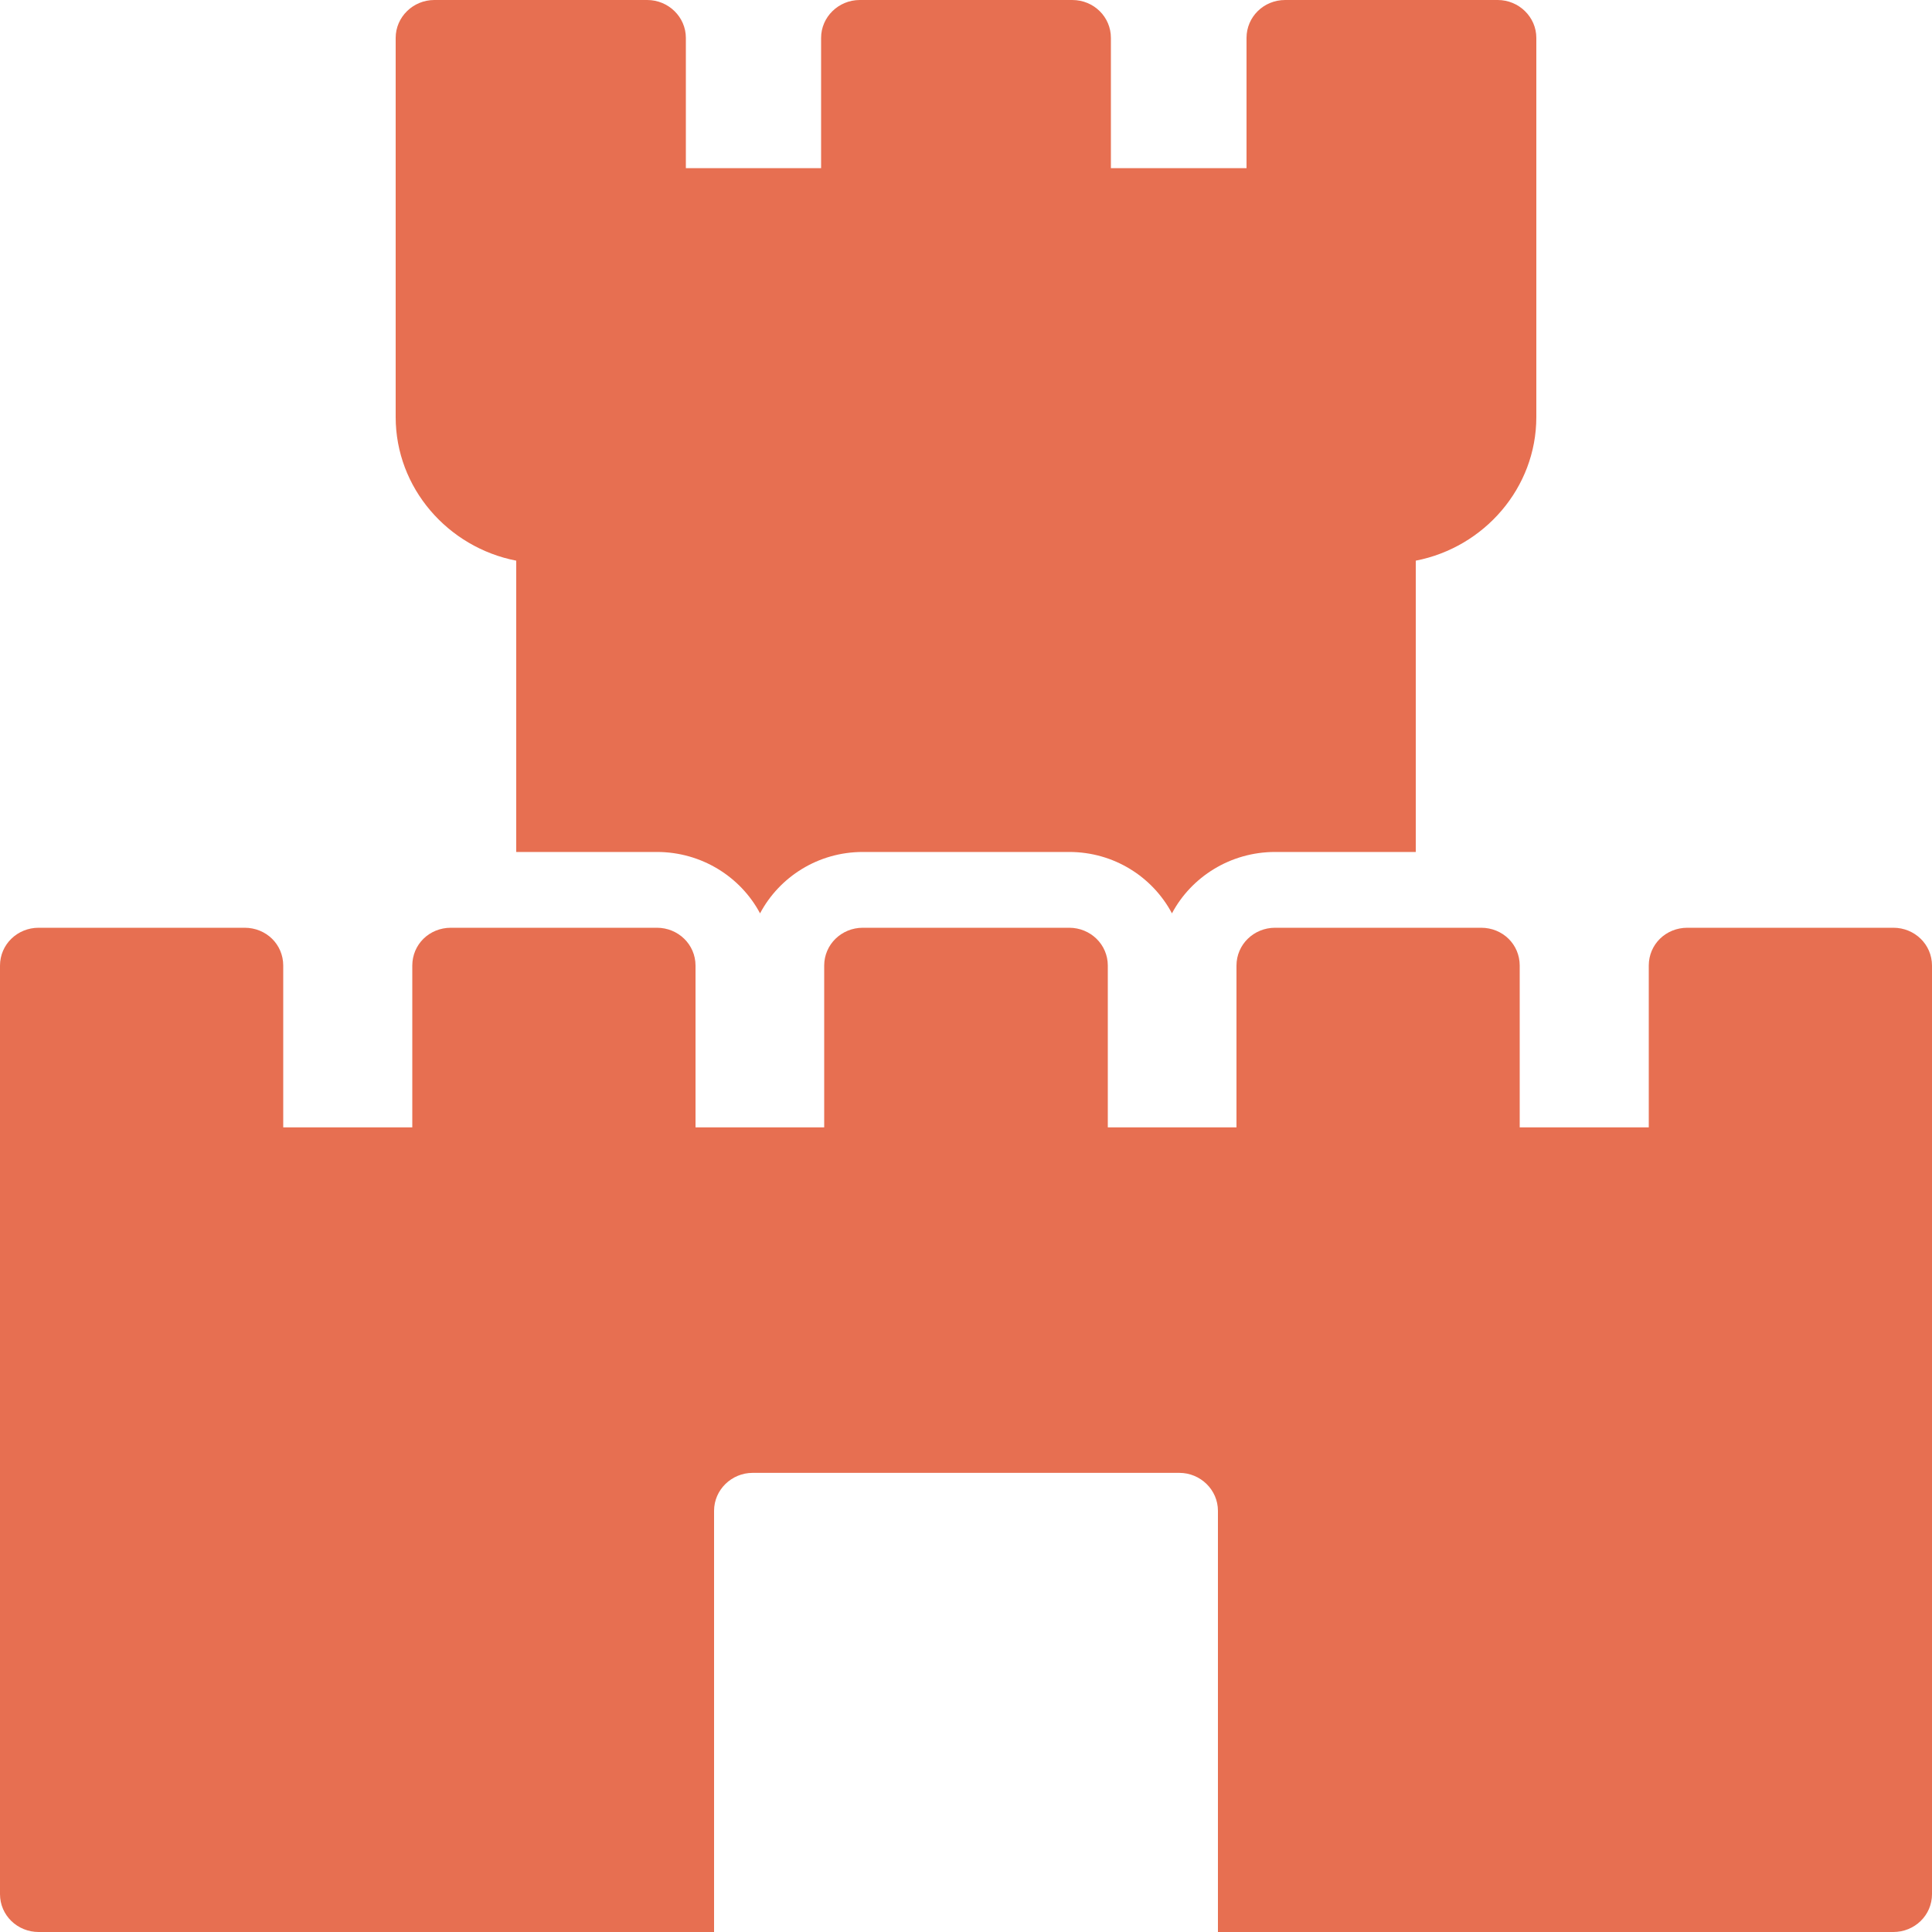
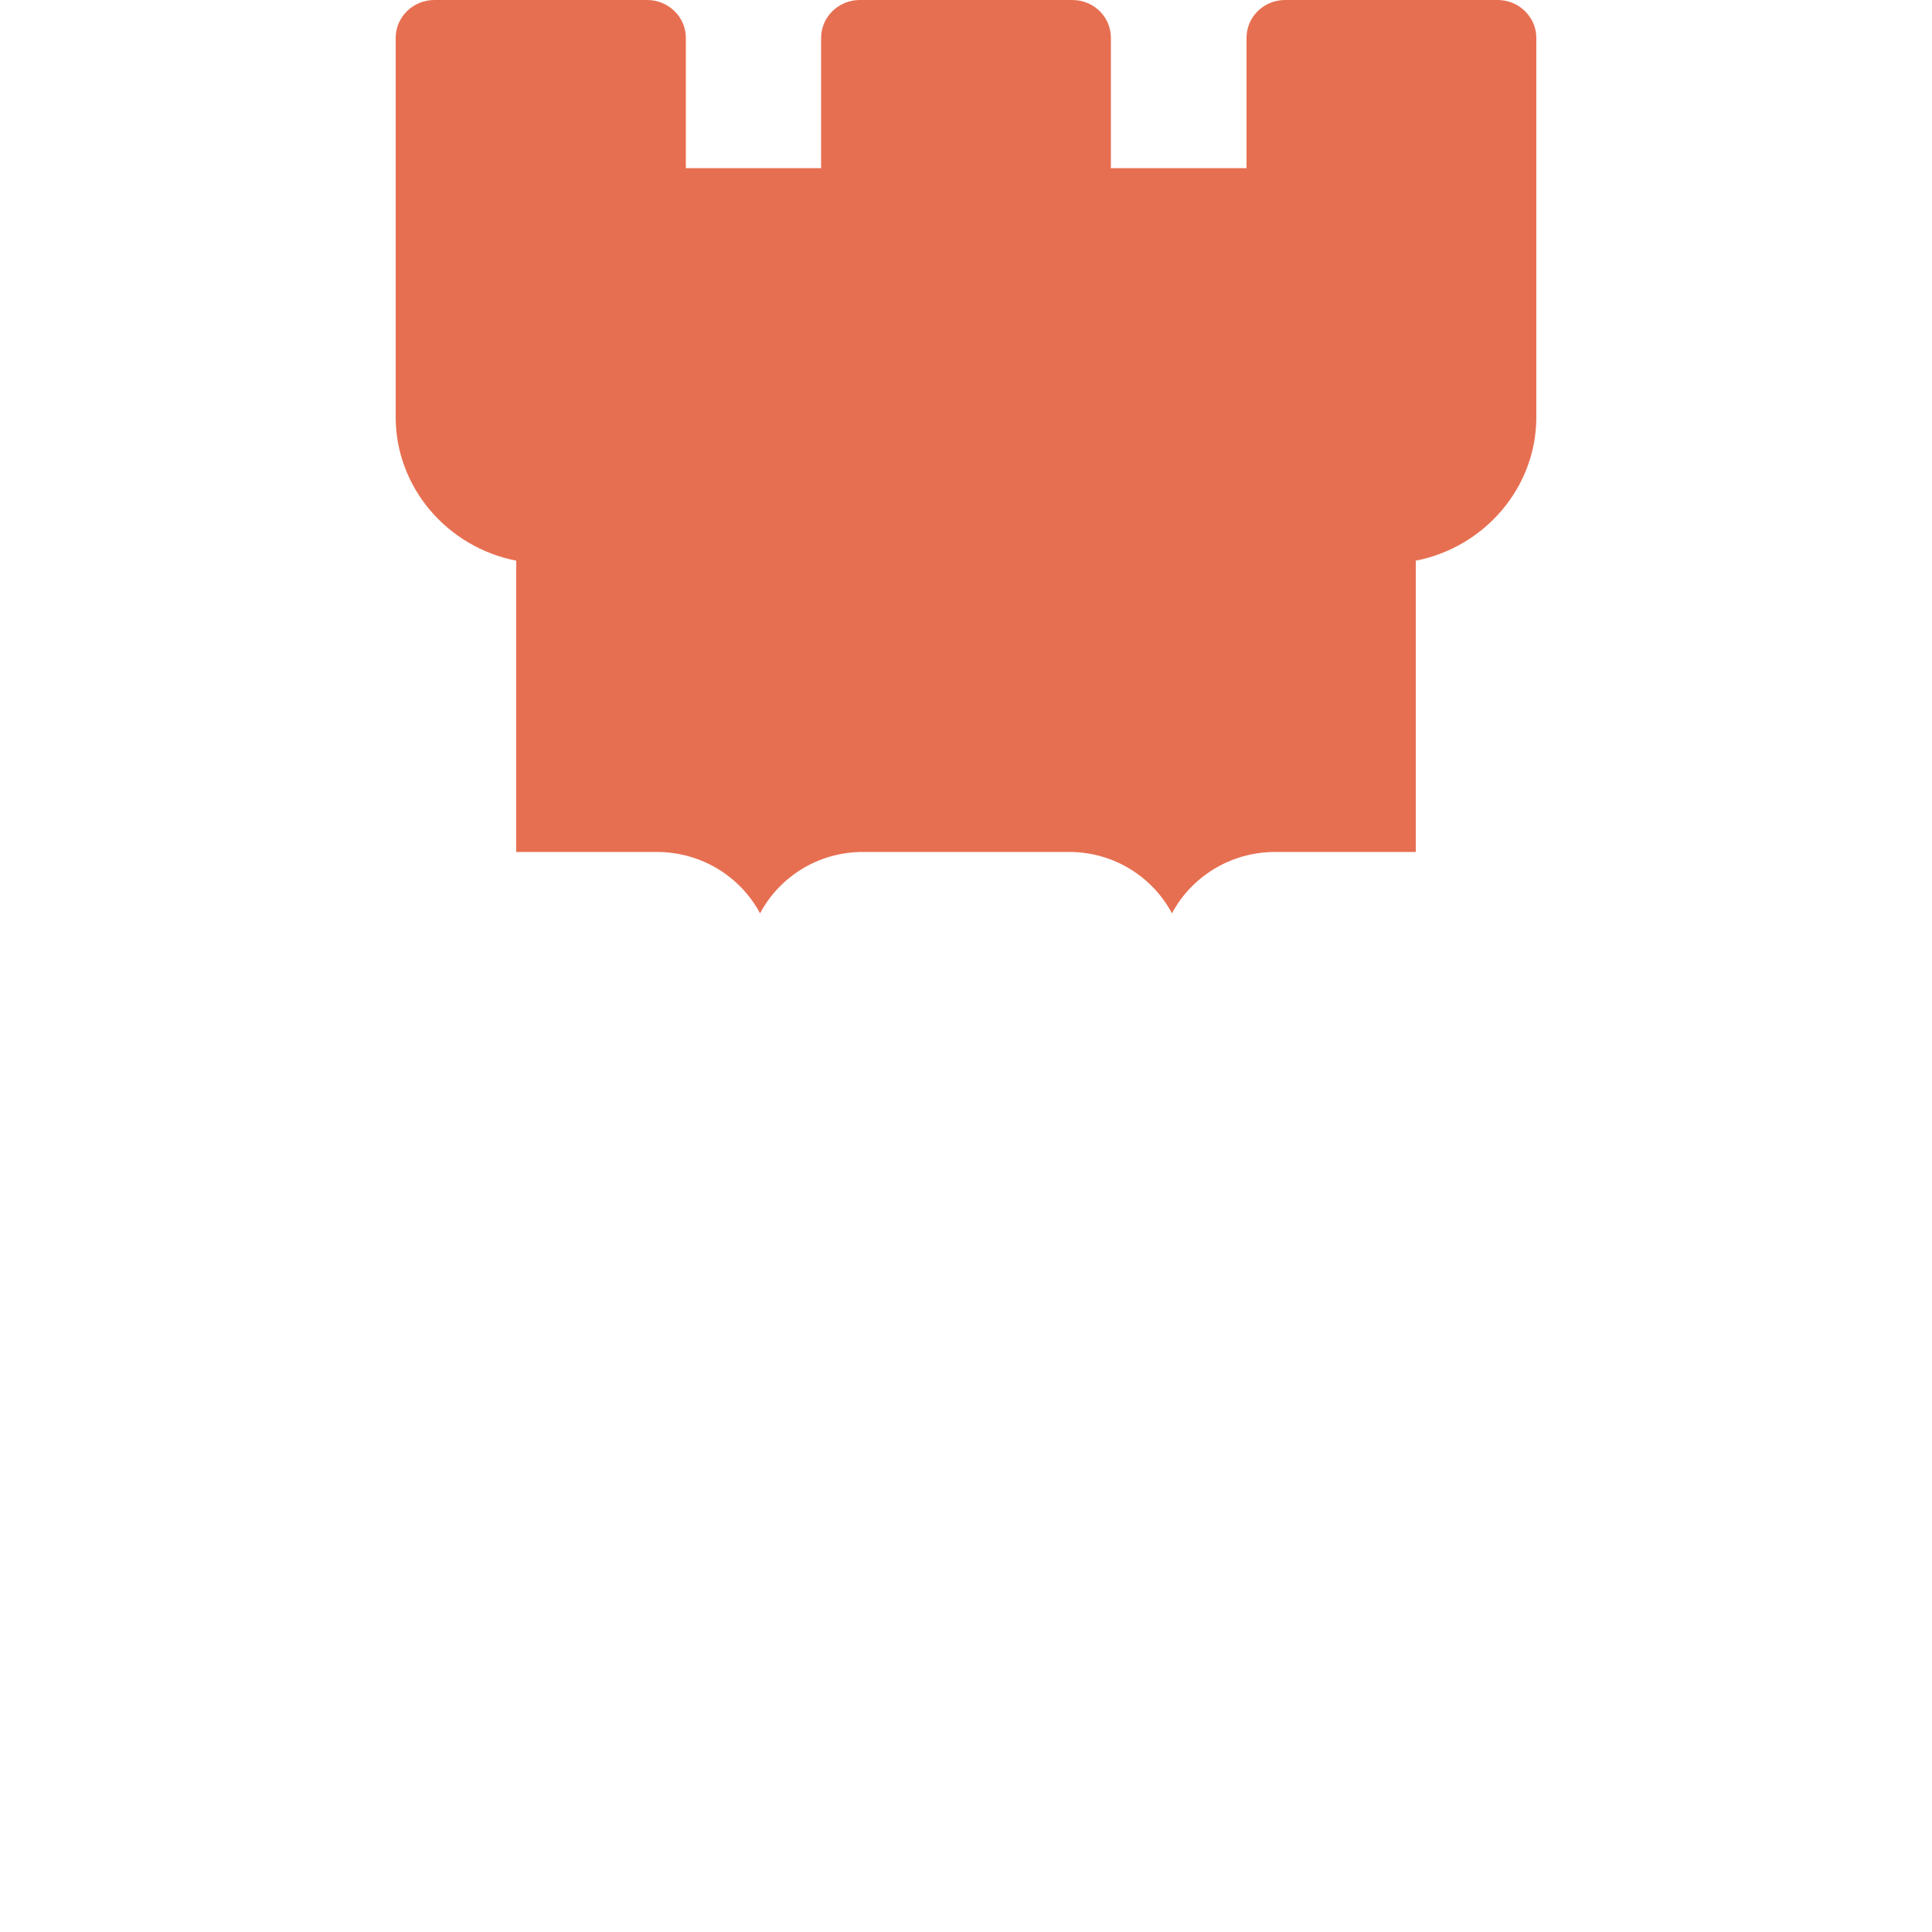
<svg xmlns="http://www.w3.org/2000/svg" width="40" height="40" viewBox="0 0 40 40" fill="none">
-   <path d="M0.8 40H14.784V31.279C14.784 30.847 15.144 30.494 15.584 30.494H24.416C24.856 30.494 25.216 30.847 25.216 31.279V40H39.2C39.64 40 40 39.655 40 39.216V19.992C40 19.553 39.64 19.208 39.2 19.208H34.936C34.488 19.208 34.136 19.553 34.136 19.992V23.341H31.464V19.992C31.464 19.553 31.112 19.208 30.664 19.208H26.4C25.96 19.208 25.6 19.553 25.6 19.992V23.341H22.936V19.992C22.936 19.553 22.576 19.208 22.136 19.208H17.864C17.424 19.208 17.064 19.553 17.064 19.992V23.341H14.4V19.992C14.4 19.553 14.04 19.208 13.6 19.208H9.336C8.888 19.208 8.536 19.553 8.536 19.992V23.341H5.864V19.992C5.864 19.553 5.512 19.208 5.064 19.208H0.8C0.36 19.208 0 19.553 0 19.992V39.216C0 39.655 0.36 40 0.8 40Z" fill="#E76F51" />
  <path d="M13.6 17.639C14.528 17.639 15.336 18.157 15.736 18.91C16.136 18.157 16.936 17.639 17.864 17.639H22.136C23.064 17.639 23.864 18.157 24.264 18.91C24.664 18.157 25.472 17.639 26.4 17.639H29.312V11.608C30.728 11.333 31.808 10.102 31.808 8.635V0.784C31.808 0.353 31.448 0 31.008 0H26.608C26.16 0 25.808 0.353 25.808 0.784V3.482H23V0.784C23 0.353 22.648 0 22.2 0H17.8C17.36 0 17 0.353 17 0.784V3.482H14.2V0.784C14.2 0.353 13.84 0 13.4 0H8.992C8.552 0 8.192 0.353 8.192 0.784V8.635C8.192 10.102 9.272 11.333 10.688 11.608V17.639H13.6Z" fill="#E76F51" />
</svg>